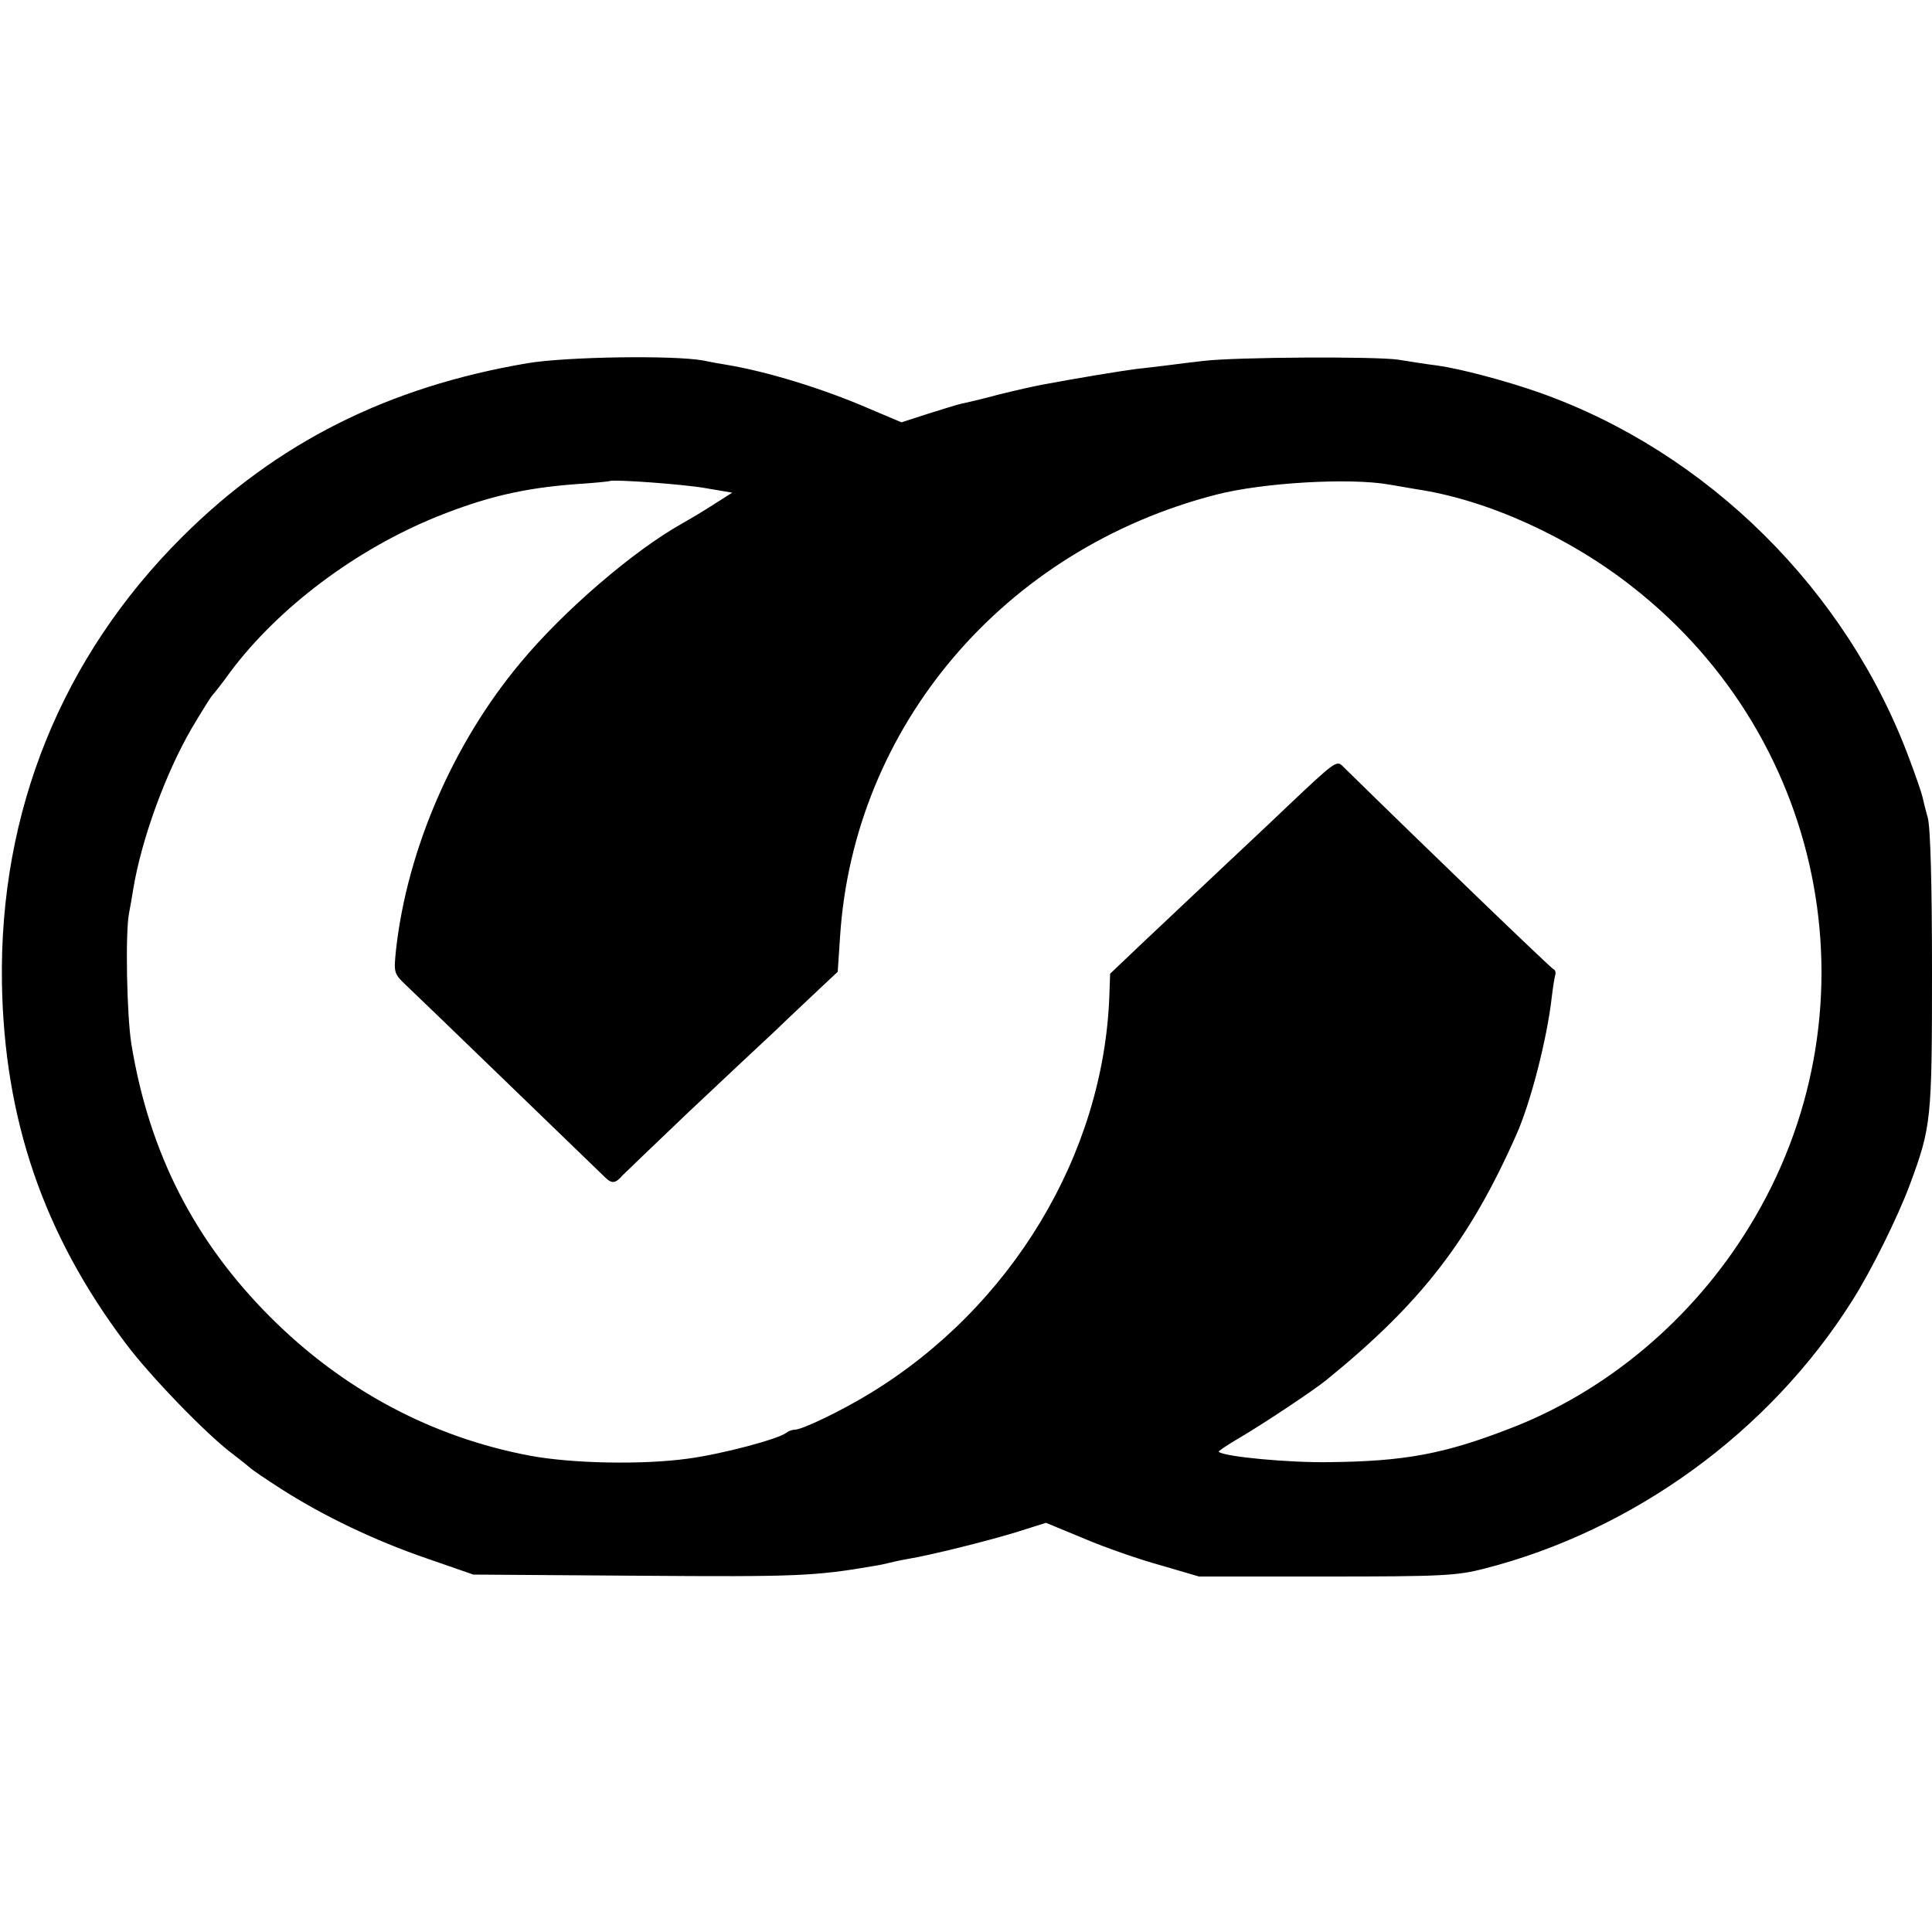
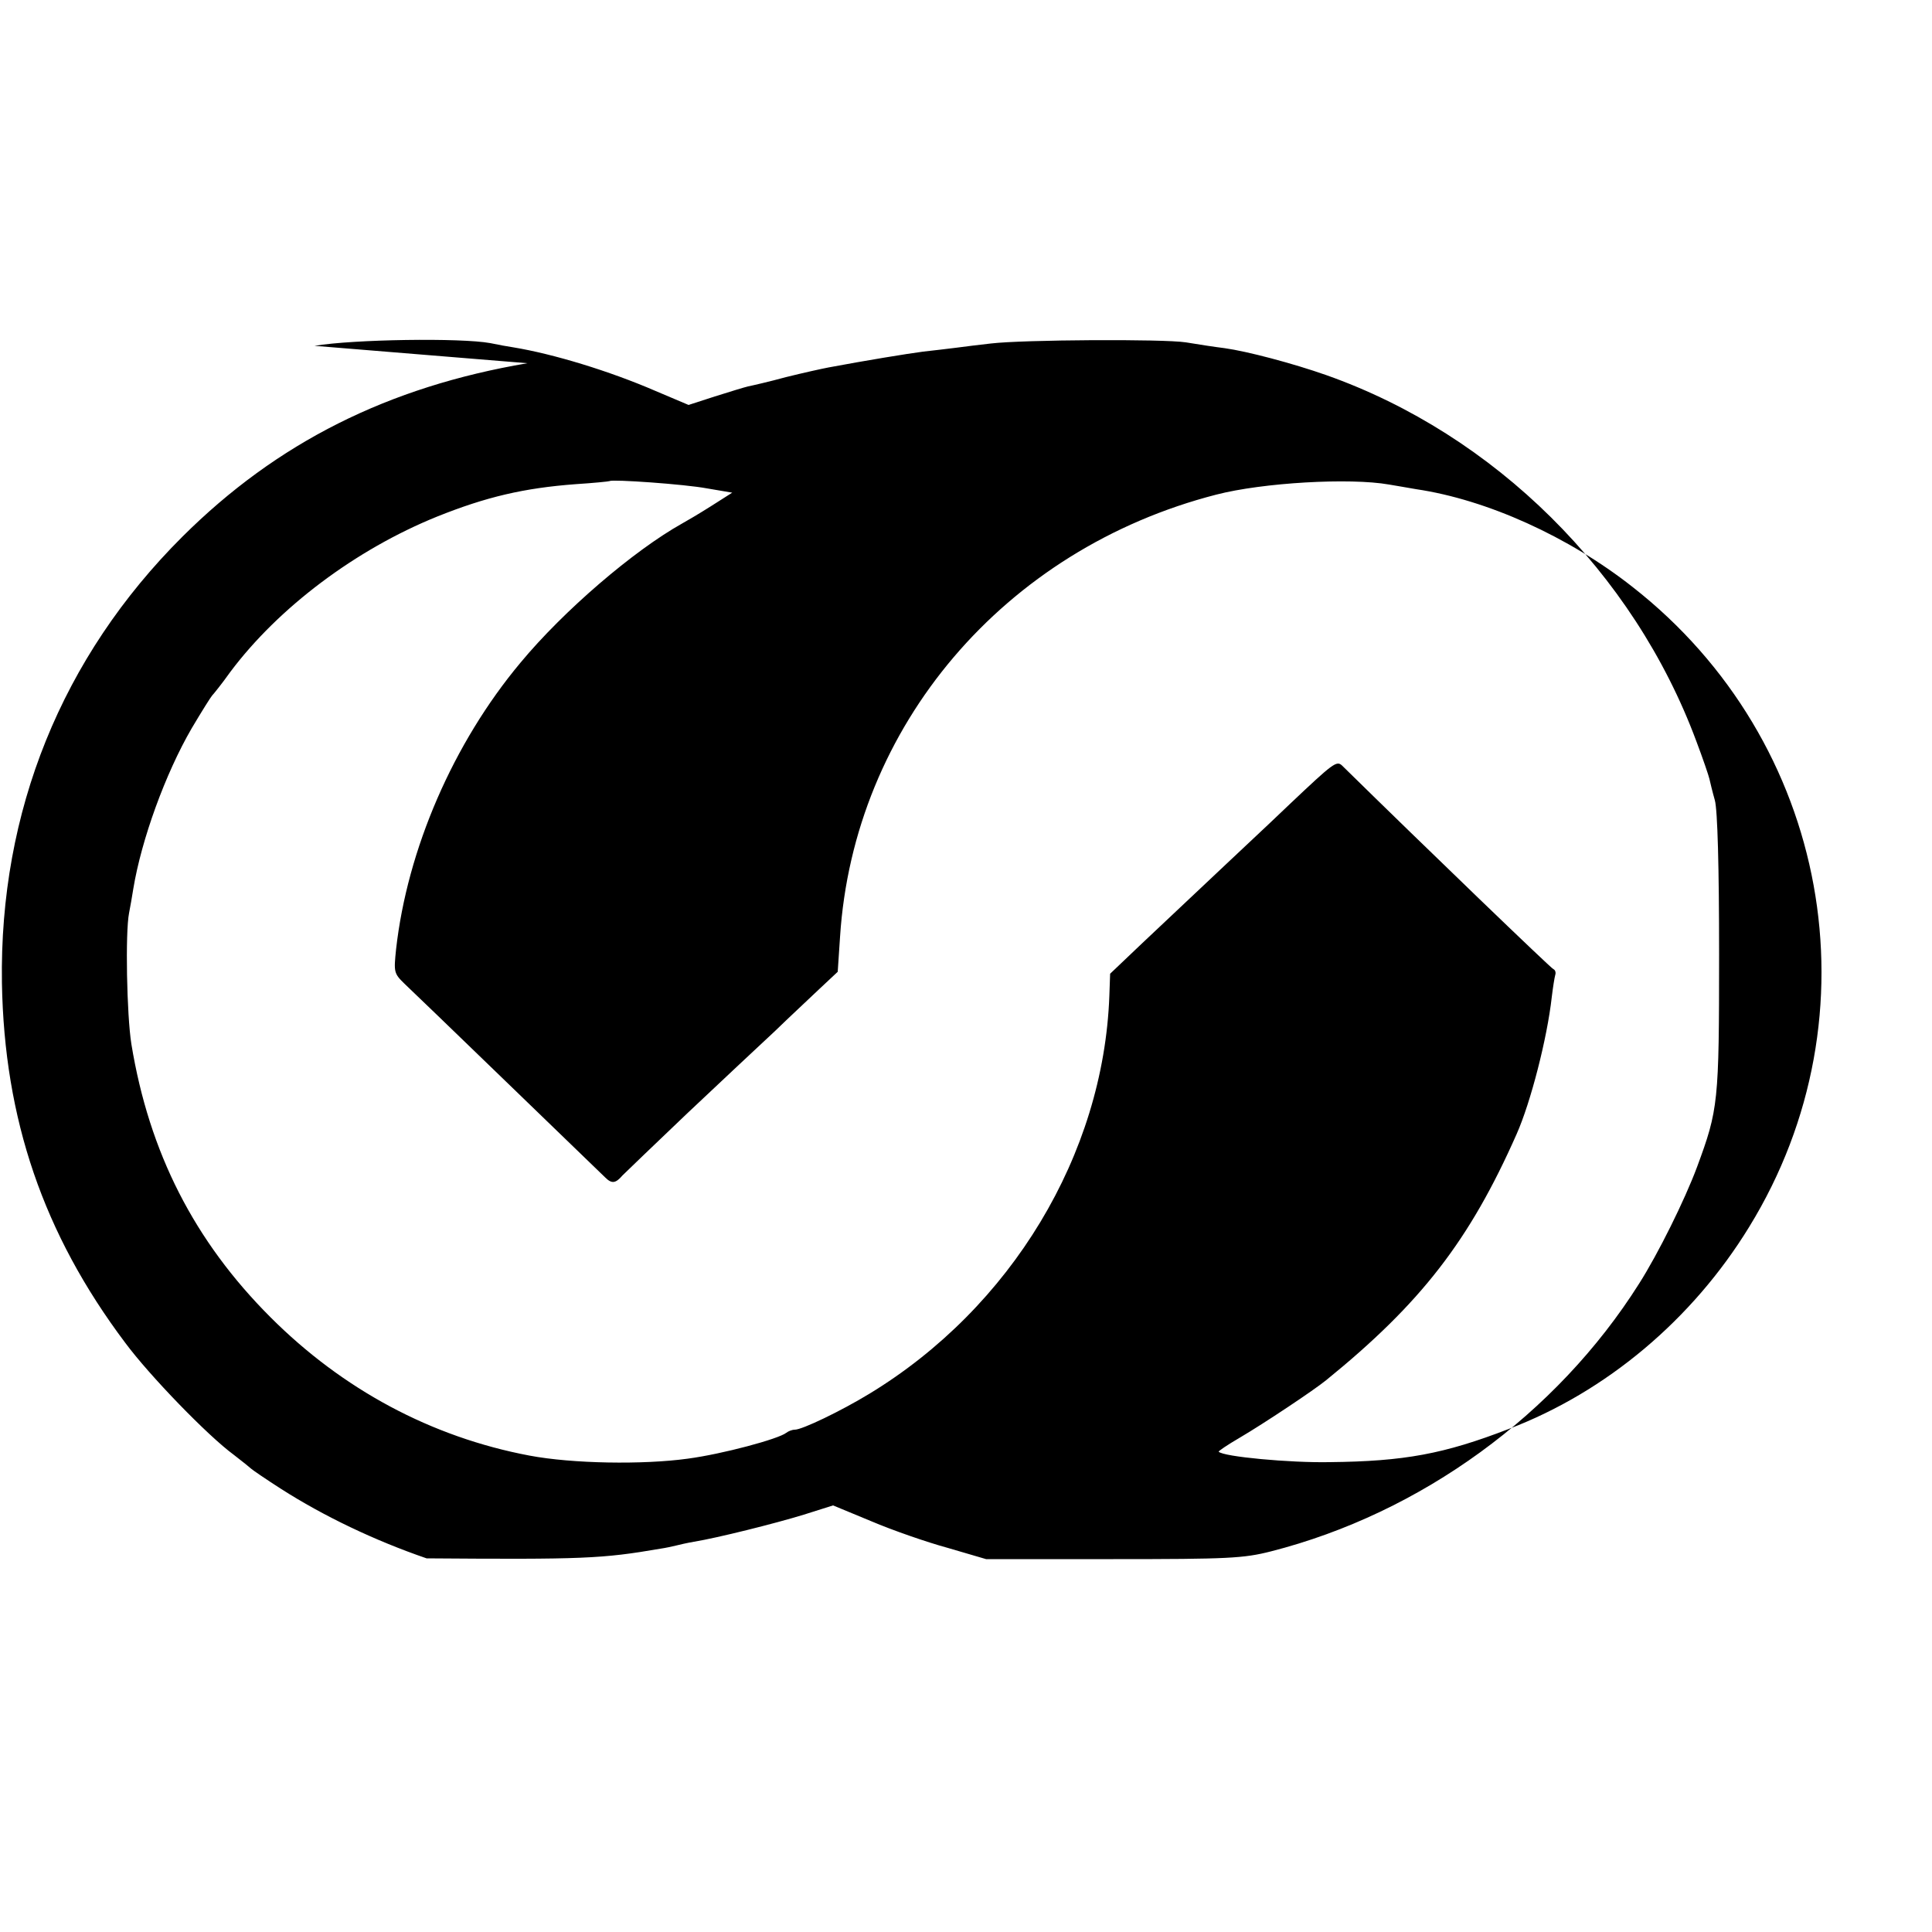
<svg xmlns="http://www.w3.org/2000/svg" version="1.0" width="500pt" height="500pt" viewBox="0 0 500 500" preserveAspectRatio="xMidYMid meet">
  <g transform="translate(0,500) scale(0.1,-0.1)" fill="#000000" stroke="none">
-     <path d="M1365 4060 c-360 -61 -648 -205 -893 -449 -312 -311 -474 -711 -467 -1155 6 -352 107 -649 319 -931 63 -85 214 -241 281 -290 22 -17 42 -33 45 -36 3 -3 38 -27 77 -52 111 -71 243 -134 377 -180 l121 -42 430 -3 c405 -3 454 -1 605 25 14 2 32 6 40 8 8 2 29 7 47 10 61 10 209 47 284 70 l76 24 99 -41 c54 -23 143 -54 198 -69 l99 -29 329 0 c298 0 337 2 408 20 388 99 739 354 953 693 49 77 118 216 150 302 55 149 57 166 57 551 0 225 -4 373 -11 398 -6 21 -12 46 -14 55 -2 9 -17 53 -34 98 -162 436 -522 793 -957 947 -88 31 -206 62 -264 70 -25 3 -70 10 -100 15 -58 9 -422 7 -505 -3 -27 -3 -68 -8 -90 -11 -22 -3 -60 -7 -85 -10 -39 -5 -149 -23 -245 -41 -16 -3 -66 -14 -110 -25 -44 -12 -88 -22 -98 -24 -9 -2 -48 -14 -86 -26 l-68 -22 -85 36 c-120 52 -265 96 -368 113 -14 2 -41 7 -60 11 -76 14 -354 10 -455 -7z m465 -324 l65 -11 -55 -35 c-30 -19 -64 -39 -75 -45 -125 -70 -306 -225 -418 -360 -174 -208 -293 -483 -322 -742 -6 -59 -6 -62 23 -90 24 -22 469 -453 518 -500 17 -17 27 -16 45 5 9 9 85 82 169 162 85 80 186 175 225 211 38 37 91 86 116 110 l47 44 6 90 c35 546 425 1004 974 1145 120 31 345 44 447 26 17 -3 48 -8 70 -12 183 -27 395 -123 560 -253 510 -399 639 -1108 302 -1656 -147 -240 -370 -427 -622 -523 -168 -65 -271 -84 -464 -86 -102 -2 -275 14 -287 27 -2 1 23 18 54 36 63 37 192 123 224 149 245 199 371 361 493 637 36 81 79 247 91 355 3 25 7 50 9 57 2 6 0 13 -5 15 -6 2 -327 311 -547 527 -14 13 -23 6 -134 -99 -8 -8 -80 -76 -159 -150 -79 -74 -180 -170 -225 -212 l-82 -78 -2 -57 c-15 -411 -254 -807 -621 -1030 -74 -45 -174 -93 -193 -93 -7 0 -17 -4 -22 -8 -20 -16 -165 -55 -255 -67 -116 -16 -299 -13 -410 8 -254 48 -483 171 -670 358 -197 197 -314 426 -360 707 -12 75 -16 289 -6 339 3 15 8 44 11 63 21 127 83 298 151 415 26 44 50 82 53 85 3 3 25 30 47 61 125 167 325 317 535 402 127 51 225 74 359 84 47 3 86 7 88 8 6 5 194 -8 252 -19z" />
+     <path d="M1365 4060 c-360 -61 -648 -205 -893 -449 -312 -311 -474 -711 -467 -1155 6 -352 107 -649 319 -931 63 -85 214 -241 281 -290 22 -17 42 -33 45 -36 3 -3 38 -27 77 -52 111 -71 243 -134 377 -180 c405 -3 454 -1 605 25 14 2 32 6 40 8 8 2 29 7 47 10 61 10 209 47 284 70 l76 24 99 -41 c54 -23 143 -54 198 -69 l99 -29 329 0 c298 0 337 2 408 20 388 99 739 354 953 693 49 77 118 216 150 302 55 149 57 166 57 551 0 225 -4 373 -11 398 -6 21 -12 46 -14 55 -2 9 -17 53 -34 98 -162 436 -522 793 -957 947 -88 31 -206 62 -264 70 -25 3 -70 10 -100 15 -58 9 -422 7 -505 -3 -27 -3 -68 -8 -90 -11 -22 -3 -60 -7 -85 -10 -39 -5 -149 -23 -245 -41 -16 -3 -66 -14 -110 -25 -44 -12 -88 -22 -98 -24 -9 -2 -48 -14 -86 -26 l-68 -22 -85 36 c-120 52 -265 96 -368 113 -14 2 -41 7 -60 11 -76 14 -354 10 -455 -7z m465 -324 l65 -11 -55 -35 c-30 -19 -64 -39 -75 -45 -125 -70 -306 -225 -418 -360 -174 -208 -293 -483 -322 -742 -6 -59 -6 -62 23 -90 24 -22 469 -453 518 -500 17 -17 27 -16 45 5 9 9 85 82 169 162 85 80 186 175 225 211 38 37 91 86 116 110 l47 44 6 90 c35 546 425 1004 974 1145 120 31 345 44 447 26 17 -3 48 -8 70 -12 183 -27 395 -123 560 -253 510 -399 639 -1108 302 -1656 -147 -240 -370 -427 -622 -523 -168 -65 -271 -84 -464 -86 -102 -2 -275 14 -287 27 -2 1 23 18 54 36 63 37 192 123 224 149 245 199 371 361 493 637 36 81 79 247 91 355 3 25 7 50 9 57 2 6 0 13 -5 15 -6 2 -327 311 -547 527 -14 13 -23 6 -134 -99 -8 -8 -80 -76 -159 -150 -79 -74 -180 -170 -225 -212 l-82 -78 -2 -57 c-15 -411 -254 -807 -621 -1030 -74 -45 -174 -93 -193 -93 -7 0 -17 -4 -22 -8 -20 -16 -165 -55 -255 -67 -116 -16 -299 -13 -410 8 -254 48 -483 171 -670 358 -197 197 -314 426 -360 707 -12 75 -16 289 -6 339 3 15 8 44 11 63 21 127 83 298 151 415 26 44 50 82 53 85 3 3 25 30 47 61 125 167 325 317 535 402 127 51 225 74 359 84 47 3 86 7 88 8 6 5 194 -8 252 -19z" />
  </g>
</svg>